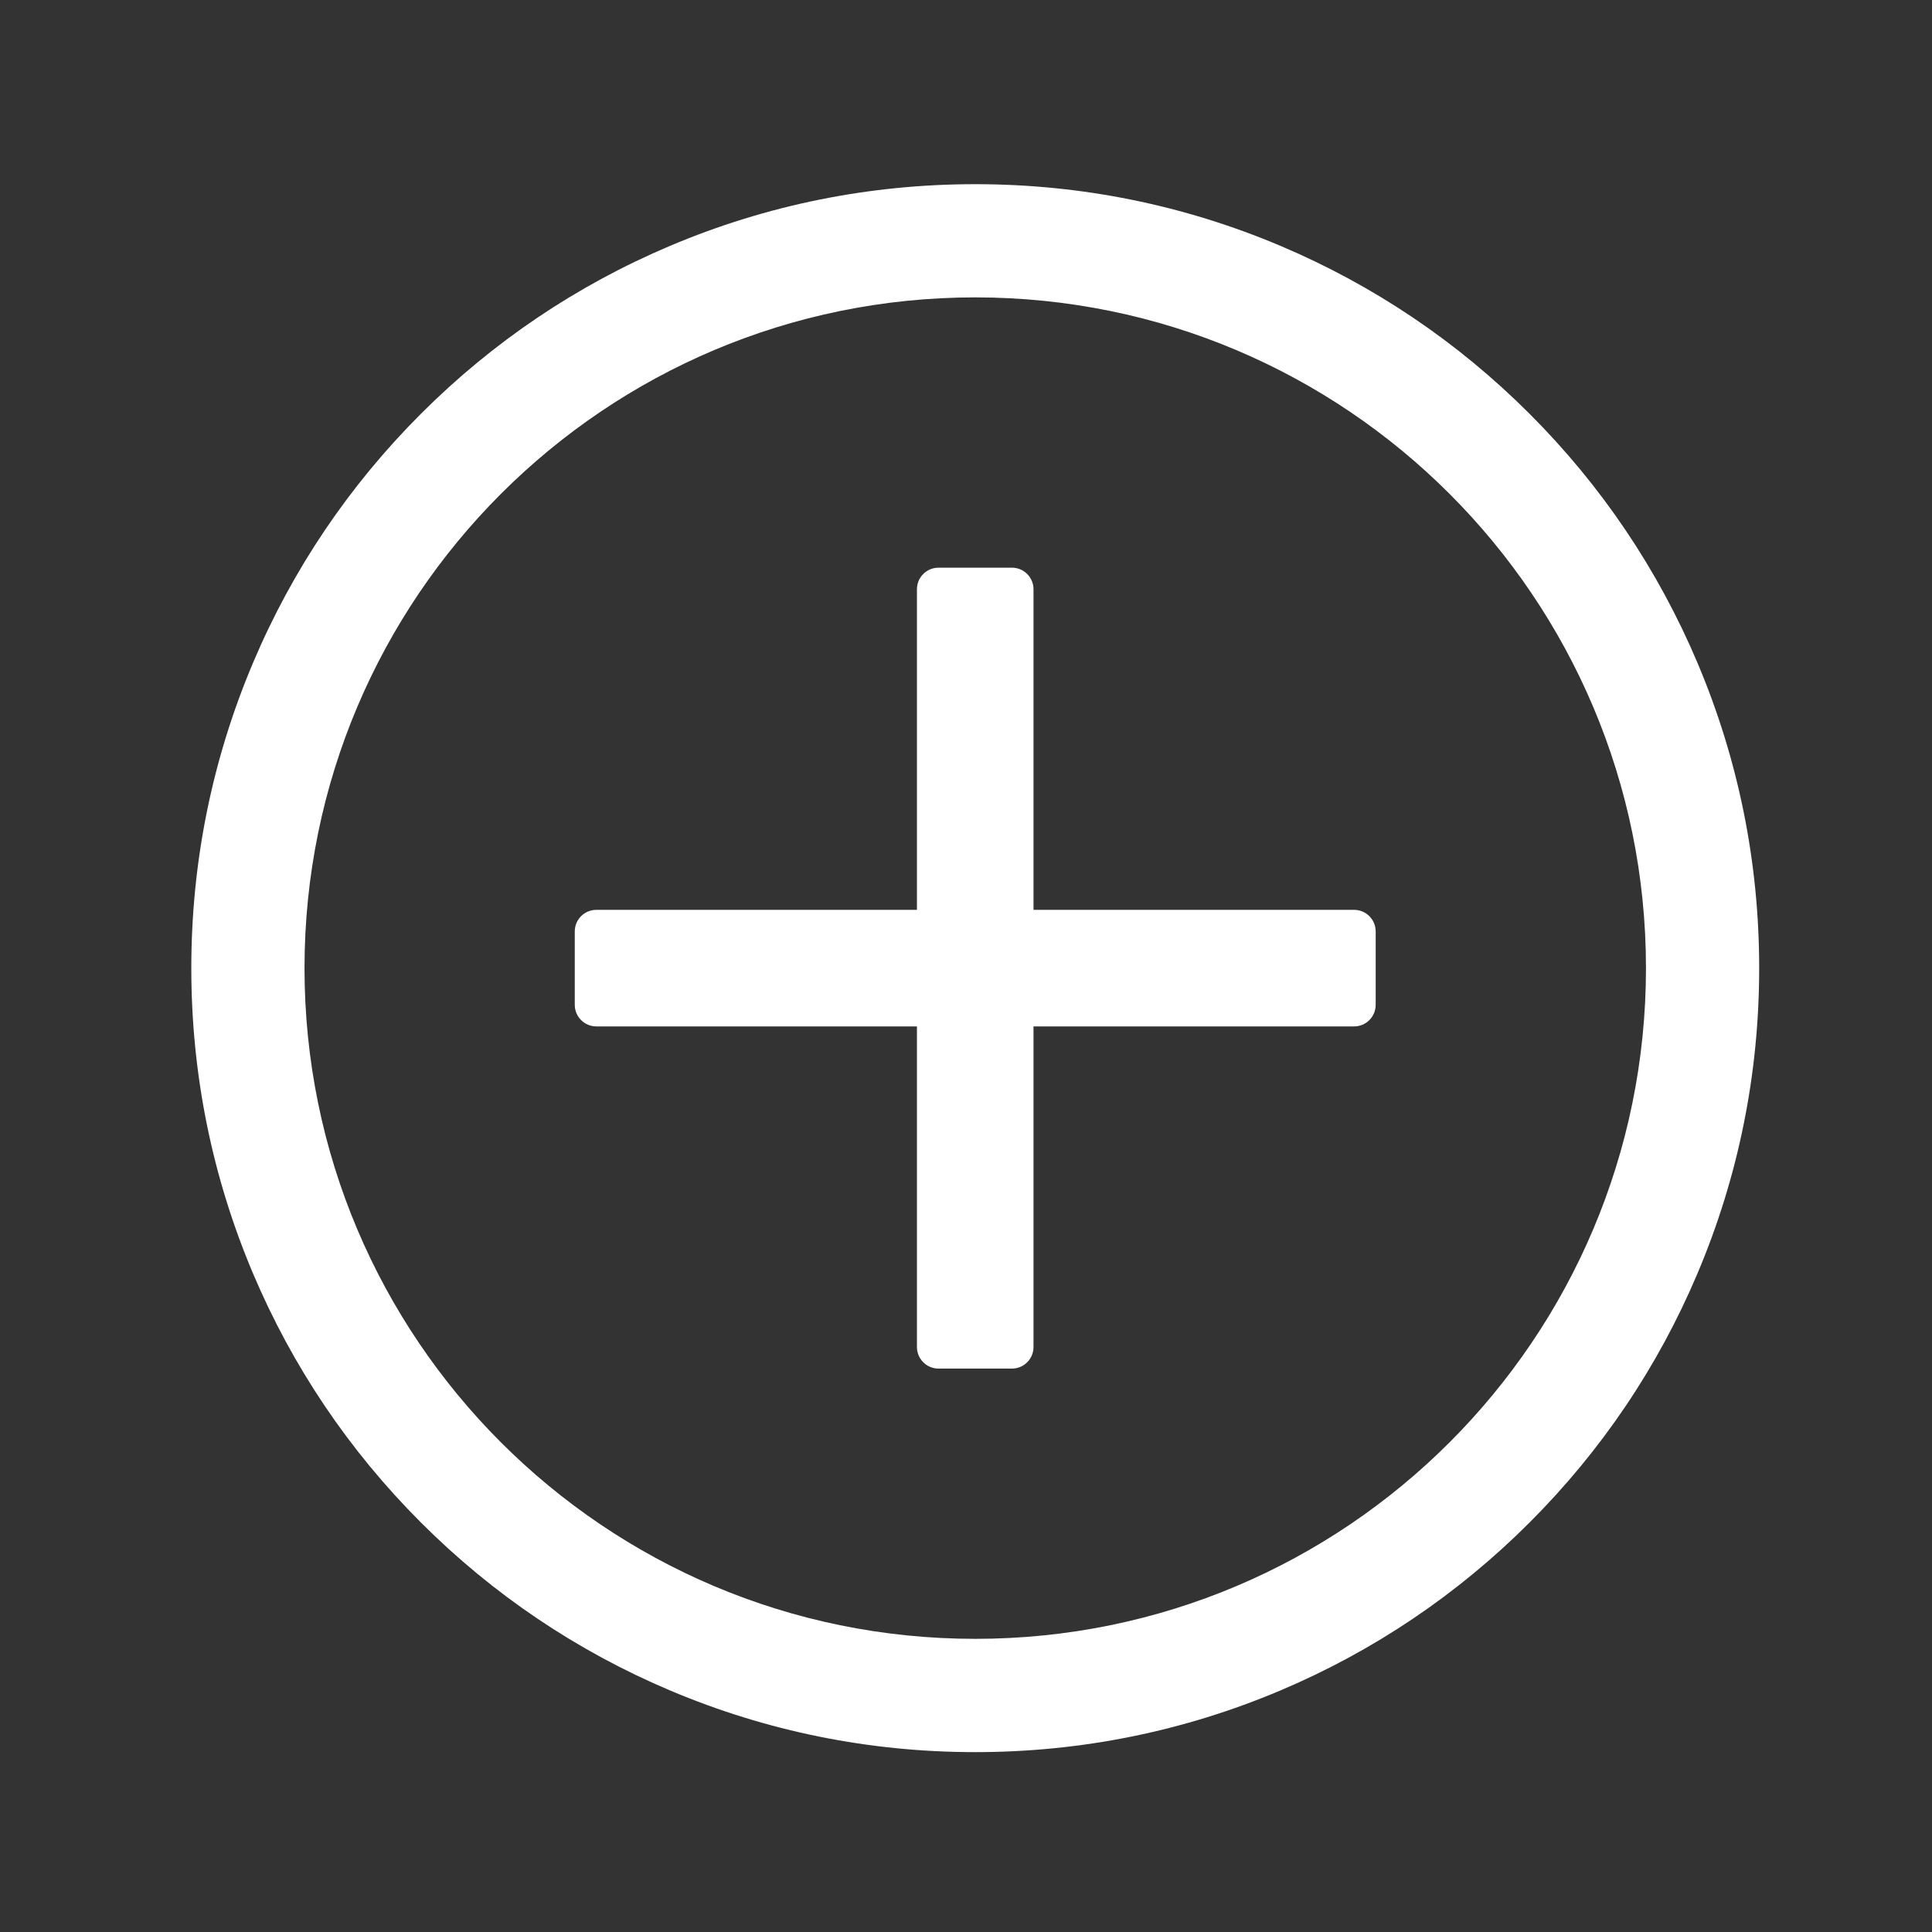
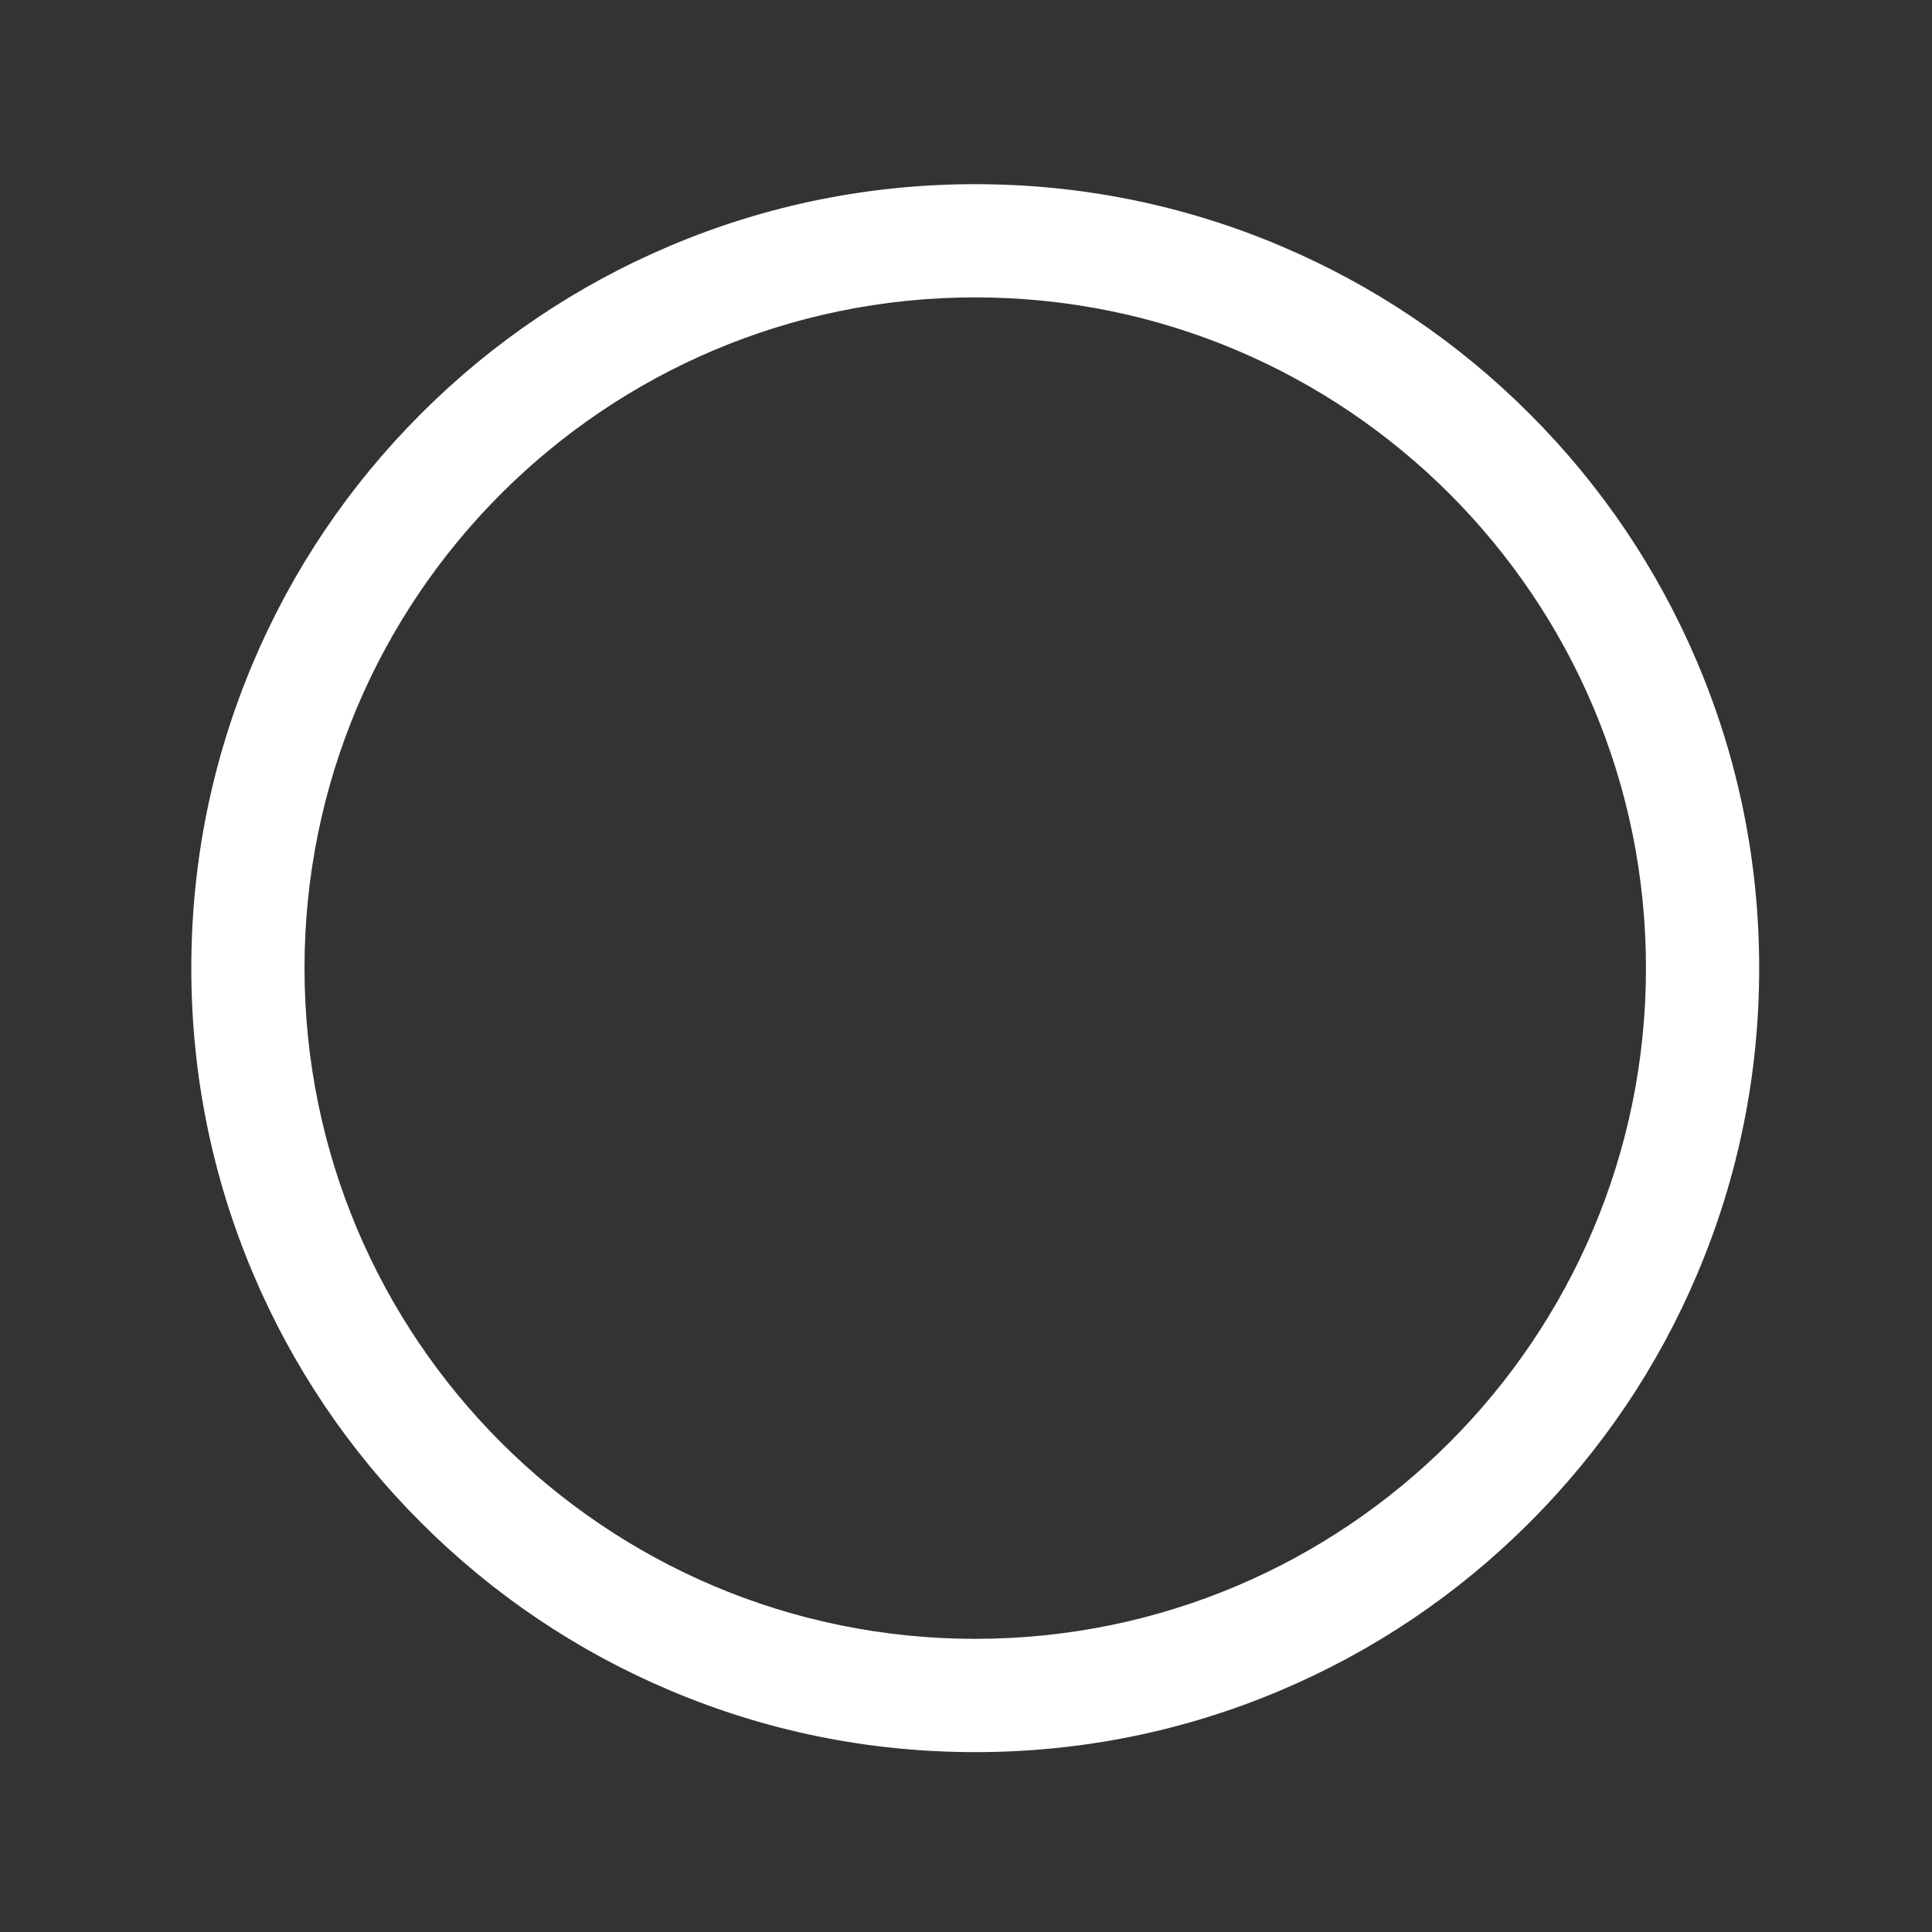
<svg xmlns="http://www.w3.org/2000/svg" id="uuid-db90303d-8fd0-47cd-99af-38573ef88505" data-name="Ebene 1" viewBox="0 0 512 512">
  <rect x="0" y="0" width="512" height="512" fill="#333333" stroke="none" />
-   <path d="M358.85,241.12h-84.96v-84.96c0-3.16-2.56-5.72-5.72-5.72h-19.45c-3.16,0-5.72,2.56-5.72,5.72v84.96h-84.96c-3.16,0-5.72,2.56-5.72,5.72v19.45c0,3.16,2.56,5.72,5.72,5.72h84.96v84.96c0,3.16,2.56,5.72,5.72,5.72h19.45c3.16,0,5.72-2.56,5.72-5.72v-84.96h84.96c3.16,0,5.72-2.56,5.72-5.72v-19.45c0-3.16-2.56-5.72-5.72-5.72Z" fill="#fff" stroke-width="0" />
  <path d="M258.45,78.81c98.17,0,177.75,79.58,177.75,177.75s-79.58,177.75-177.75,177.75-177.75-79.58-177.75-177.75,79.58-177.75,177.75-177.75M258.45,48.81c-28.03,0-55.24,5.5-80.87,16.34-24.74,10.47-46.96,25.44-66.03,44.51-19.07,19.07-34.05,41.28-44.51,66.03-10.84,25.63-16.34,52.84-16.34,80.88s5.5,55.24,16.34,80.88c10.47,24.74,25.44,46.96,44.51,66.03,19.07,19.07,41.28,34.04,66.03,44.51,25.63,10.84,52.84,16.34,80.87,16.34s55.24-5.5,80.87-16.34c24.74-10.47,46.96-25.44,66.03-44.51,19.07-19.07,34.05-41.28,44.51-66.03,10.84-25.63,16.34-52.84,16.34-80.88s-5.5-55.24-16.34-80.88c-10.47-24.74-25.44-46.96-44.51-66.03-19.07-19.07-41.28-34.04-66.03-44.51-25.63-10.84-52.84-16.34-80.87-16.34h0Z" fill="#fff" stroke-width="0" />
</svg>